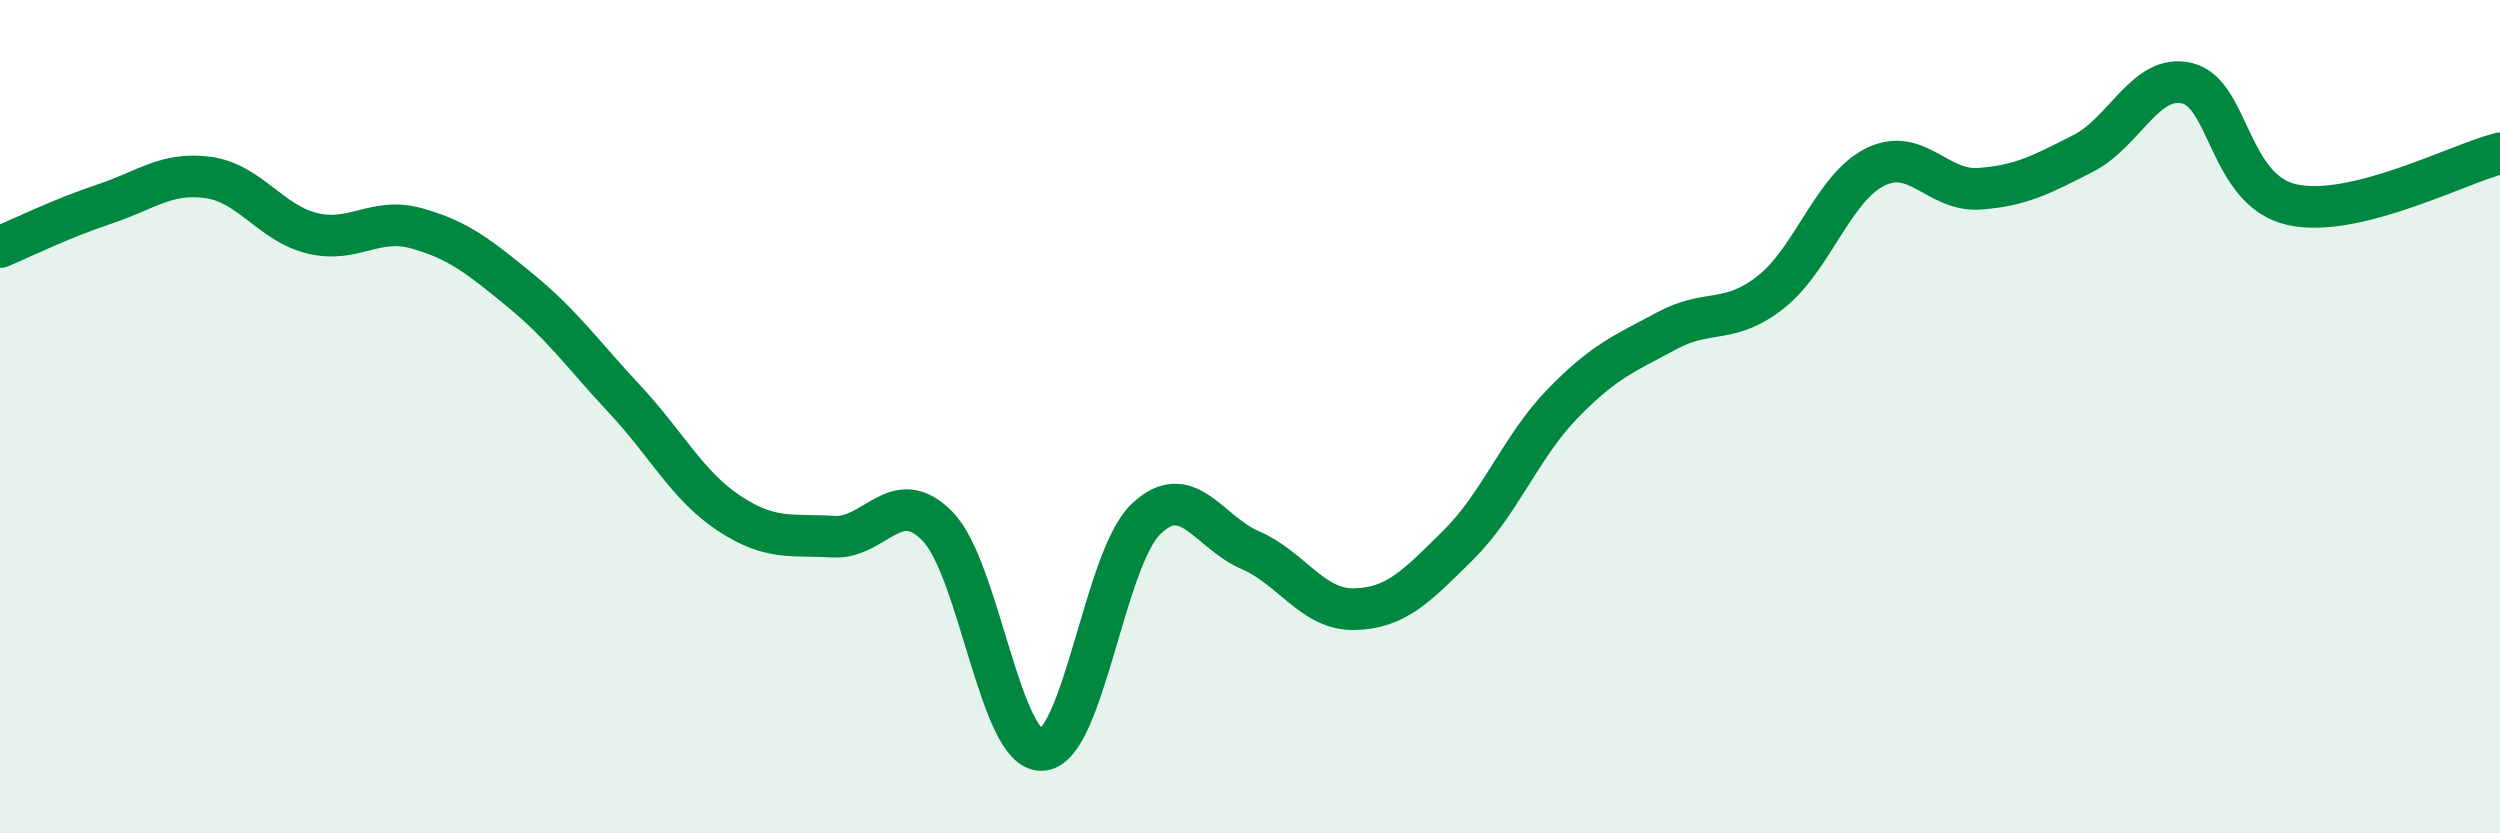
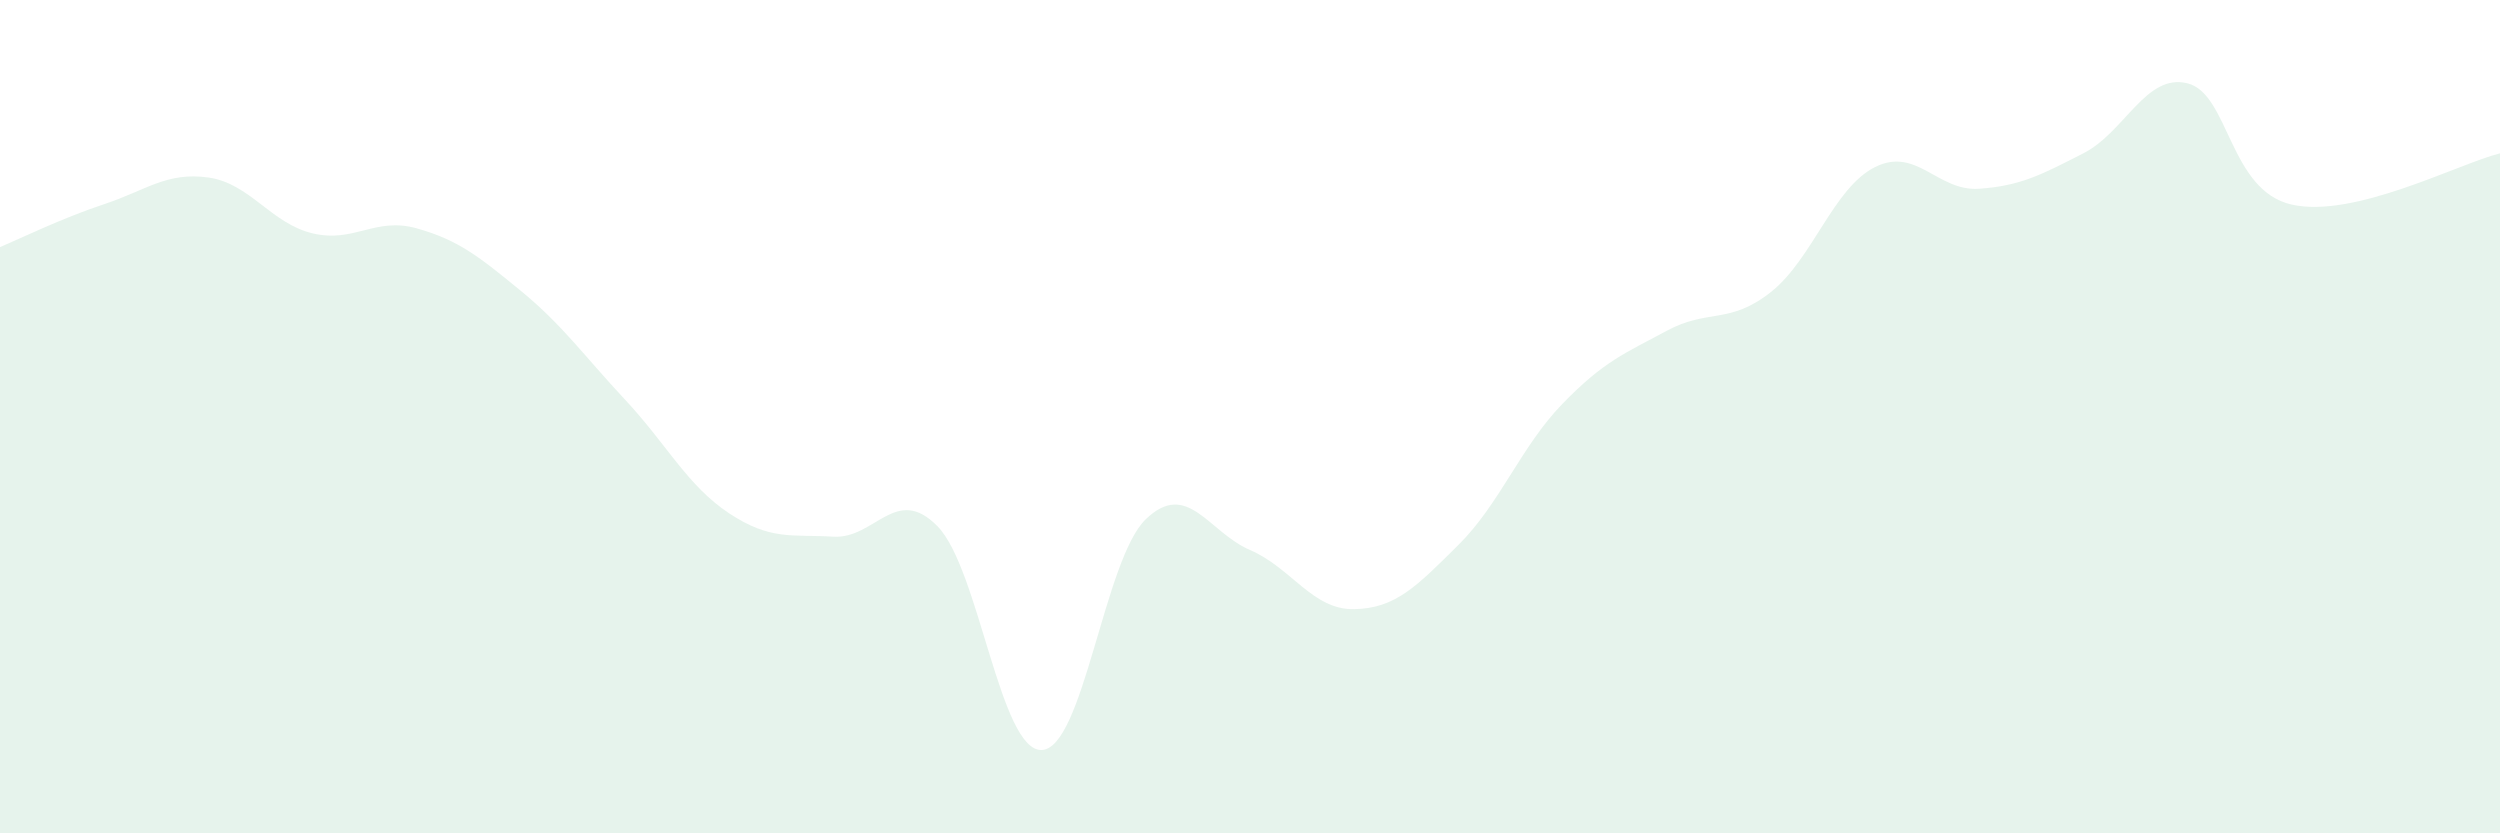
<svg xmlns="http://www.w3.org/2000/svg" width="60" height="20" viewBox="0 0 60 20">
  <path d="M 0,5.93 C 0.5,5.72 1.5,5.23 2.5,4.9 C 3.5,4.57 4,4.12 5,4.26 C 6,4.4 6.5,5.36 7.5,5.6 C 8.5,5.84 9,5.2 10,5.48 C 11,5.76 11.5,6.16 12.5,6.98 C 13.5,7.8 14,8.52 15,9.59 C 16,10.66 16.5,11.66 17.5,12.32 C 18.5,12.98 19,12.82 20,12.88 C 21,12.94 21.5,11.61 22.5,12.63 C 23.5,13.65 24,18.03 25,18 C 26,17.97 26.5,13.42 27.5,12.46 C 28.5,11.5 29,12.77 30,13.2 C 31,13.63 31.5,14.64 32.5,14.62 C 33.5,14.6 34,14.07 35,13.08 C 36,12.09 36.5,10.72 37.5,9.69 C 38.5,8.66 39,8.48 40,7.94 C 41,7.4 41.5,7.8 42.5,7.01 C 43.5,6.22 44,4.51 45,4.01 C 46,3.51 46.5,4.6 47.5,4.53 C 48.5,4.46 49,4.19 50,3.68 C 51,3.17 51.5,1.75 52.5,2 C 53.5,2.25 53.5,4.57 55,4.91 C 56.5,5.25 59,3.93 60,3.68L60 20L0 20Z" fill="#008740" opacity="0.1" stroke-linecap="round" stroke-linejoin="round" />
-   <path d="M 0,5.93 C 0.5,5.72 1.5,5.23 2.5,4.9 C 3.5,4.57 4,4.12 5,4.26 C 6,4.4 6.5,5.36 7.5,5.6 C 8.5,5.84 9,5.2 10,5.48 C 11,5.76 11.5,6.16 12.5,6.98 C 13.5,7.8 14,8.52 15,9.59 C 16,10.66 16.5,11.66 17.5,12.32 C 18.5,12.98 19,12.82 20,12.88 C 21,12.94 21.5,11.61 22.5,12.63 C 23.5,13.65 24,18.03 25,18 C 26,17.97 26.5,13.42 27.5,12.46 C 28.5,11.5 29,12.77 30,13.2 C 31,13.63 31.5,14.64 32.5,14.62 C 33.5,14.6 34,14.07 35,13.08 C 36,12.09 36.5,10.72 37.5,9.69 C 38.5,8.66 39,8.48 40,7.94 C 41,7.4 41.5,7.8 42.5,7.01 C 43.5,6.22 44,4.51 45,4.01 C 46,3.51 46.5,4.6 47.5,4.53 C 48.5,4.46 49,4.19 50,3.68 C 51,3.17 51.5,1.75 52.5,2 C 53.5,2.25 53.5,4.57 55,4.91 C 56.5,5.25 59,3.93 60,3.68" stroke="#008740" stroke-width="1" fill="none" stroke-linecap="round" stroke-linejoin="round" />
</svg>